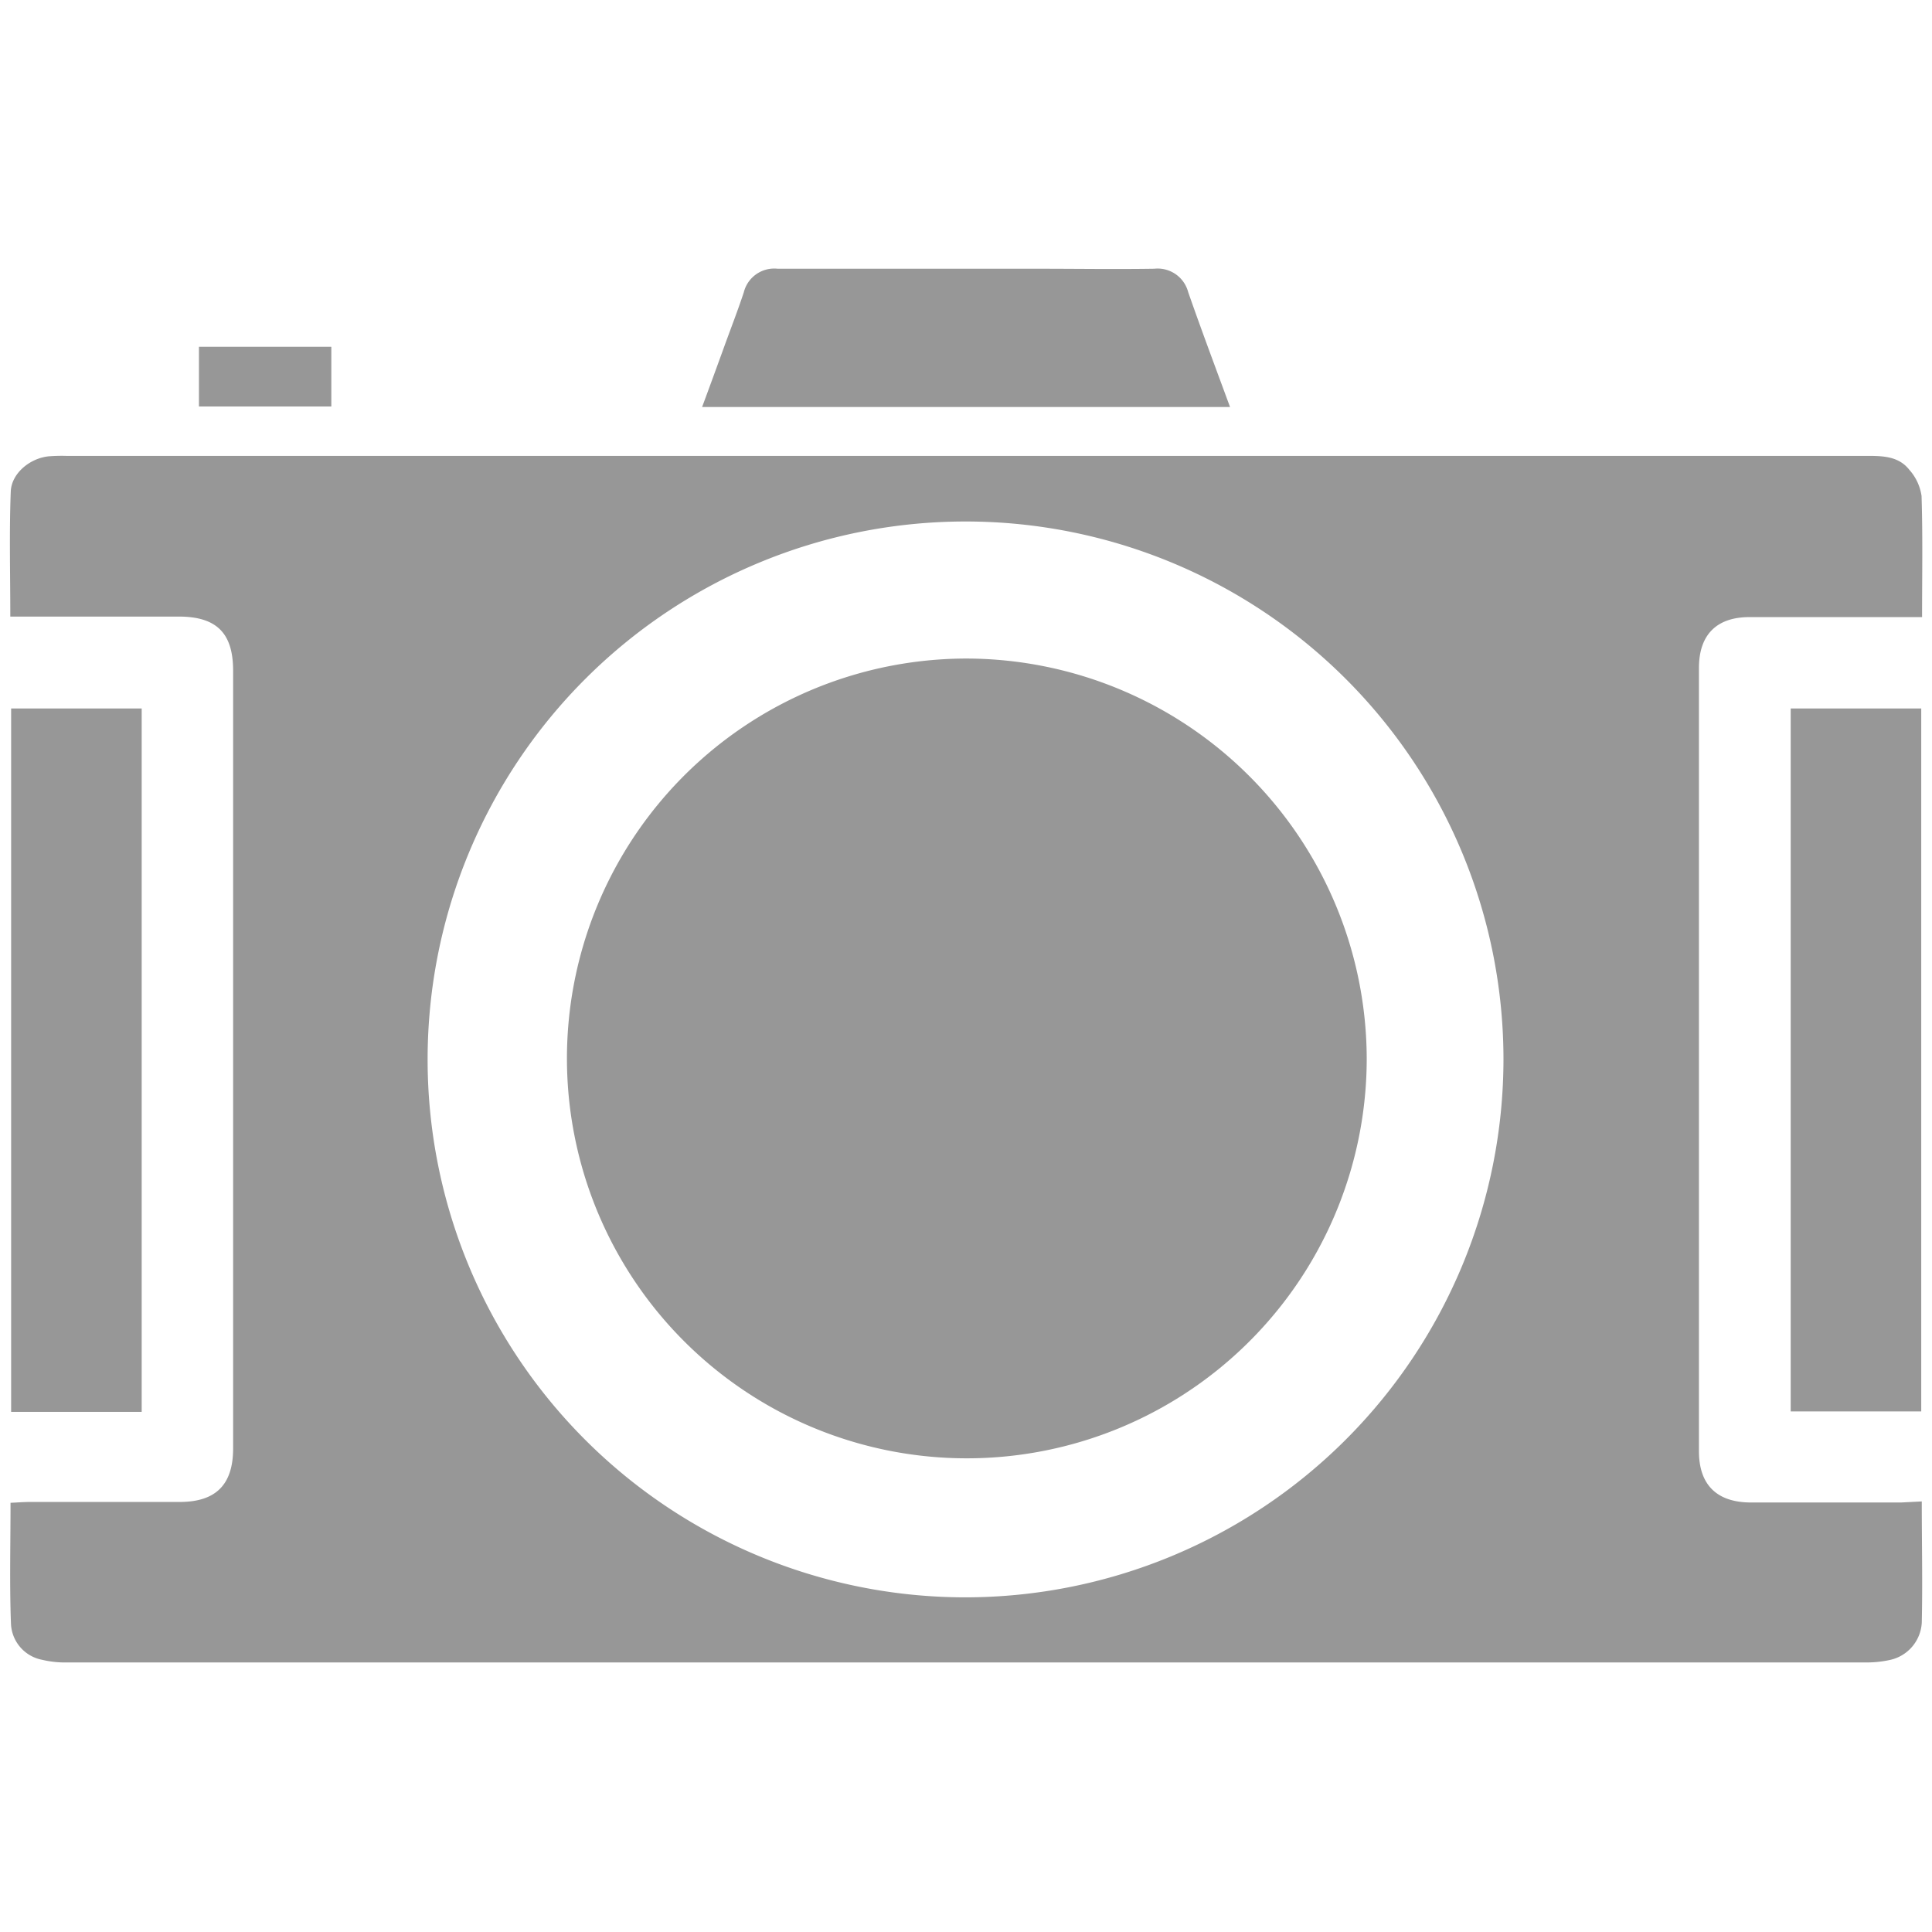
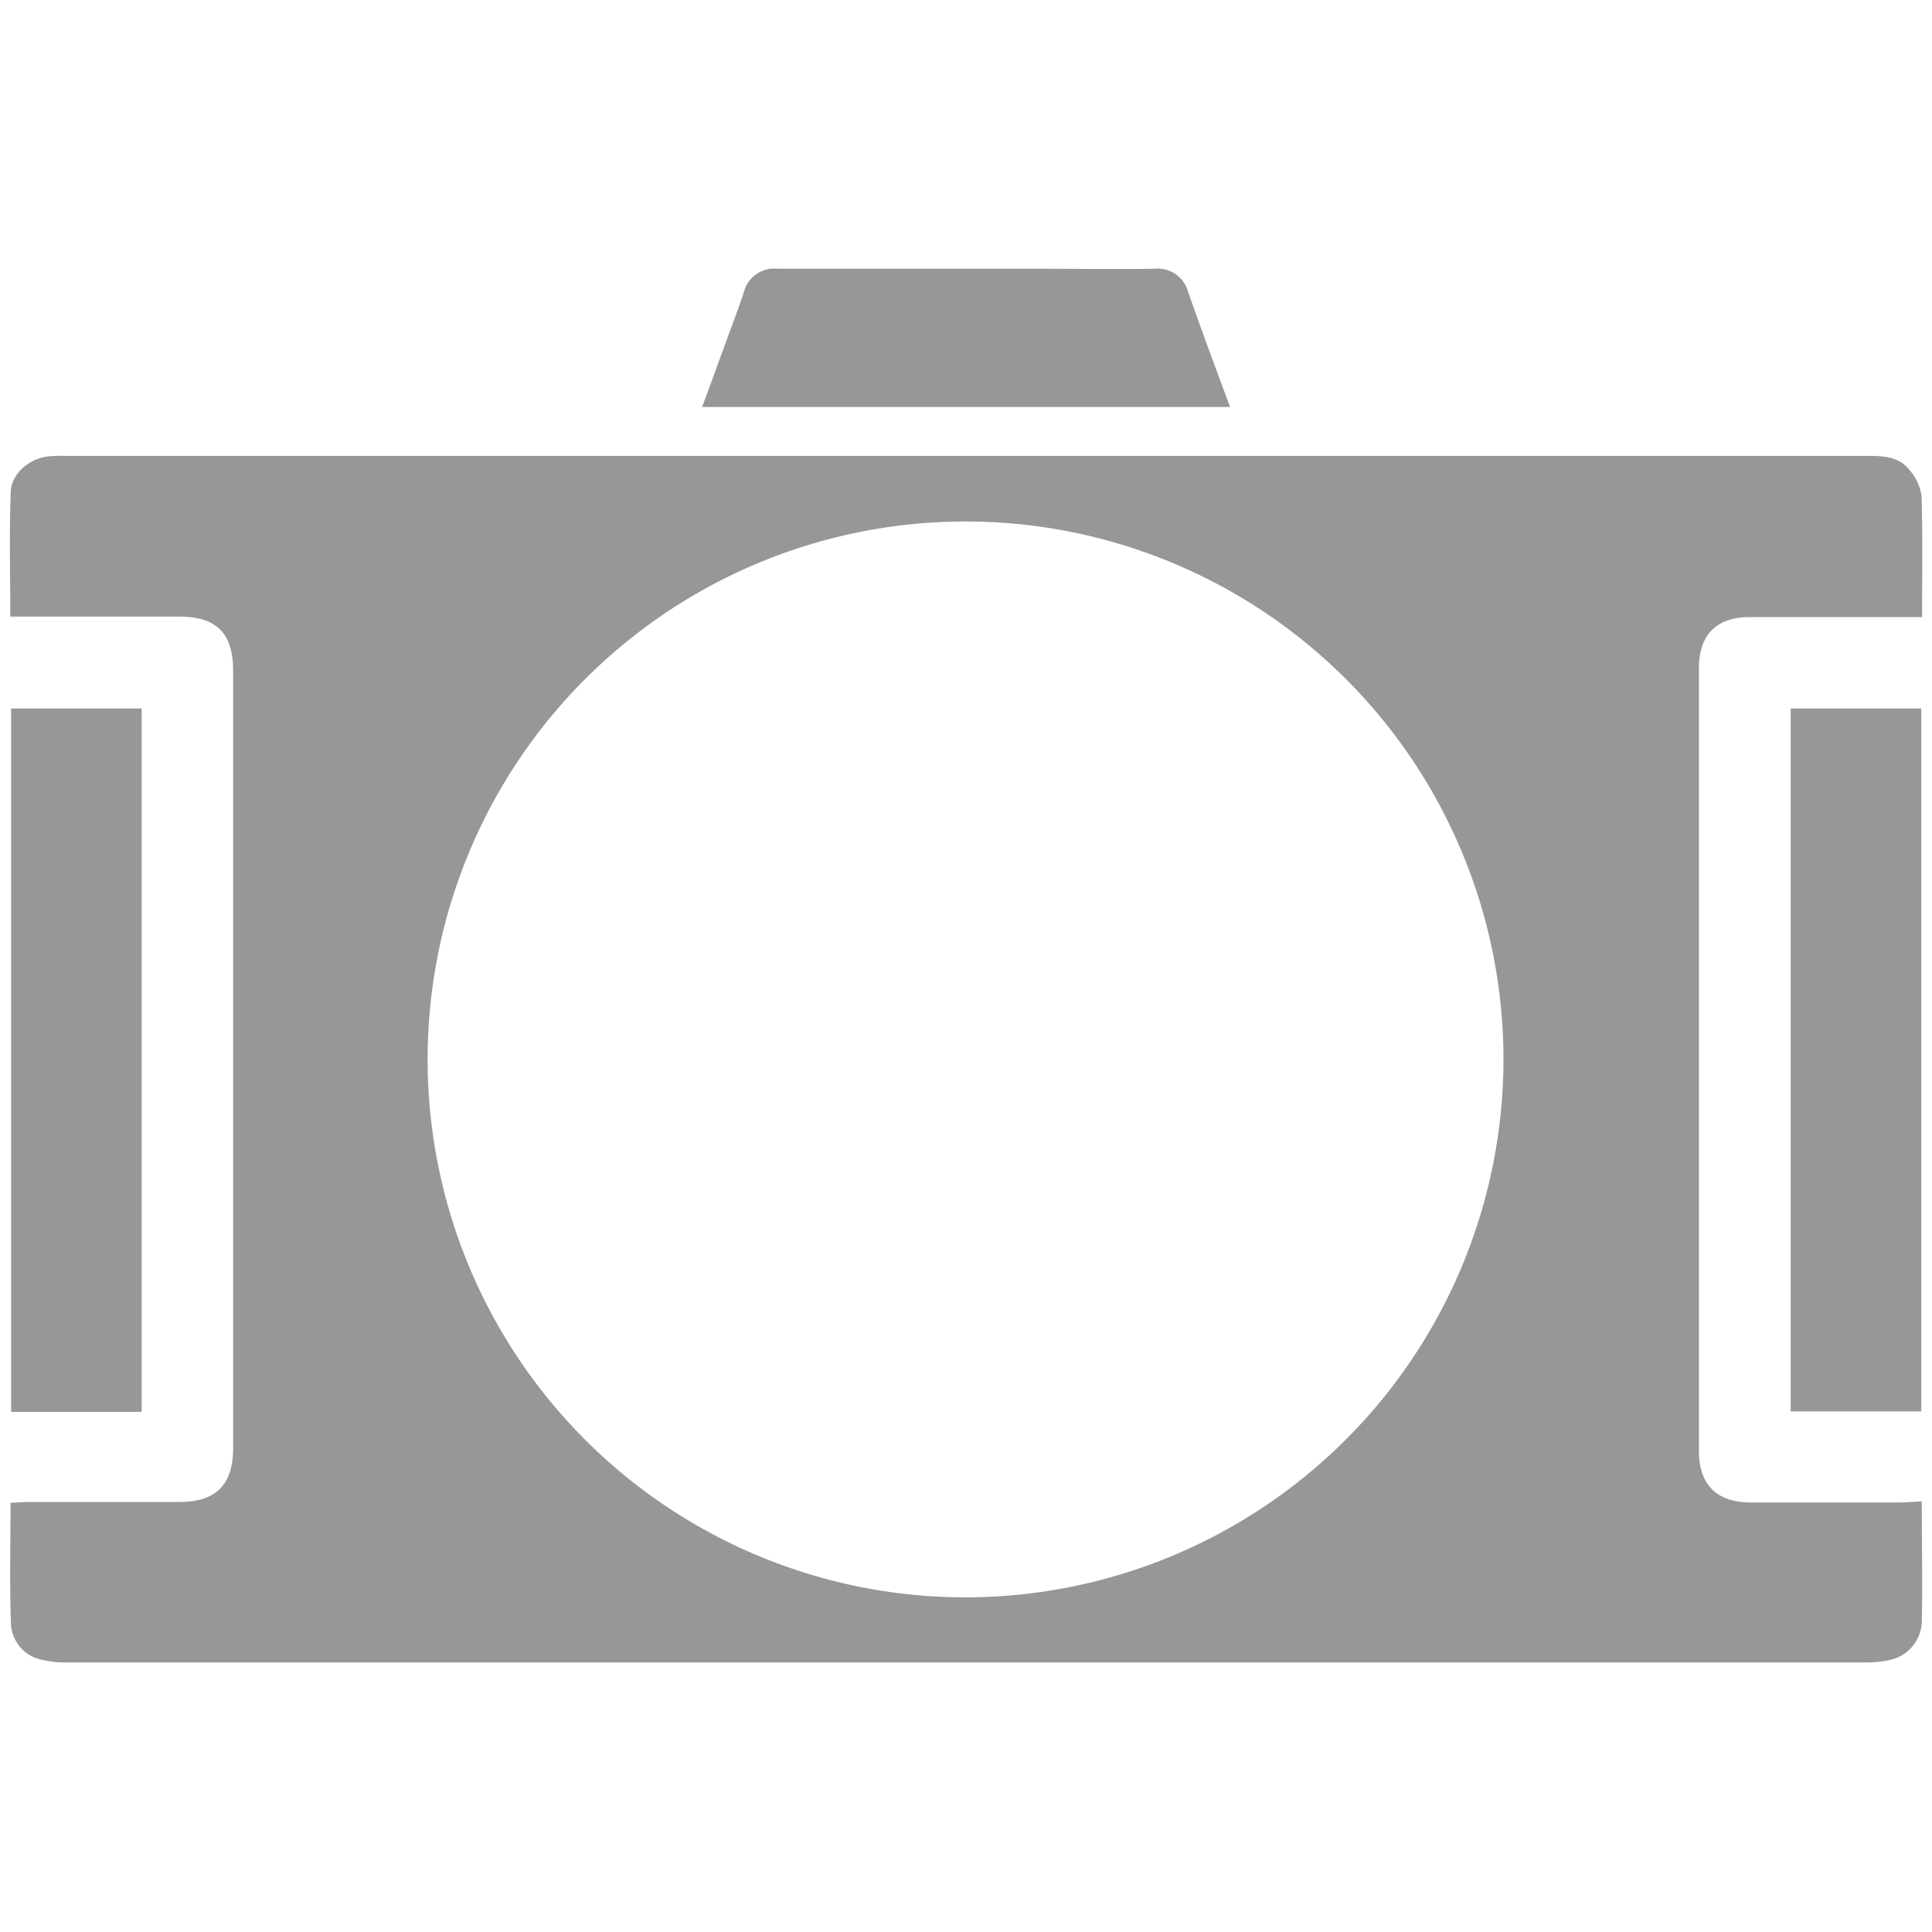
<svg xmlns="http://www.w3.org/2000/svg" viewBox="0 0 255 255">
  <defs>
    <style>.cls-1{fill:#979797;}.cls-2{fill:none;}</style>
  </defs>
  <g id="Layer_2" data-name="Layer 2">
    <g id="Layer_1-2" data-name="Layer 1">
      <path class="cls-1" d="M253.58,186.29H236.35V93.51h17.23Z" />
      <path class="cls-1" d="M250.92,198.31c-6.6,0-13.2,0-19.8,0-4.53,0-6.88-2.34-6.88-6.77q0-51.69,0-103.38c0-4.37,2.32-6.7,6.64-6.71,6.76,0,13.51,0,20.27,0h2.54c0-5.53.1-10.75-.07-16A6.6,6.6,0,0,0,252,62c-1.42-1.81-3.55-1.83-5.68-1.83q-118.8,0-237.6,0a22,22,0,0,0-2.3.06c-2.46.25-4.92,2.24-5,4.67-.21,5.41-.06,10.84-.06,16.48H23.58c5,0,7.18,2.17,7.19,7.11q0,51.35,0,102.68c0,4.78-2.27,7.05-7,7.07-6.6,0-13.2,0-19.8,0-.82,0-1.63.07-2.58.11,0,5.47-.14,10.76.06,16a5.06,5.06,0,0,0,4.1,4.72,13,13,0,0,0,3.41.35H246.05a14.4,14.4,0,0,0,3.41-.33,5.33,5.33,0,0,0,4.19-4.92c.12-5.2,0-10.41,0-16ZM127.35,210.83a71,71,0,1,1,71.09-71A71.07,71.07,0,0,1,127.35,210.83Z" />
      <path class="cls-1" d="M18.7,93.51H1.47v92.84H18.7Z" />
      <path class="cls-1" d="M156.83,38.57a4.17,4.17,0,0,0-4.49-3.1c-5.14.08-10.28,0-15.42,0-11.42,0-22.85,0-34.28,0a4.14,4.14,0,0,0-4.47,3.12c-.79,2.4-1.71,4.75-2.57,7.13-.95,2.62-1.91,5.25-2.93,8h69.68C160.42,48.48,158.57,43.55,156.83,38.57Z" />
-       <path class="cls-1" d="M43.73,45.77H26.26v7.88H43.73Z" />
-       <path class="cls-1" d="M127.76,86.92a52.78,52.78,0,1,0,52.63,52.86A52.94,52.94,0,0,0,127.76,86.92Z" />
      <rect class="cls-2" width="255" height="255" />
    </g>
  </g>
</svg>